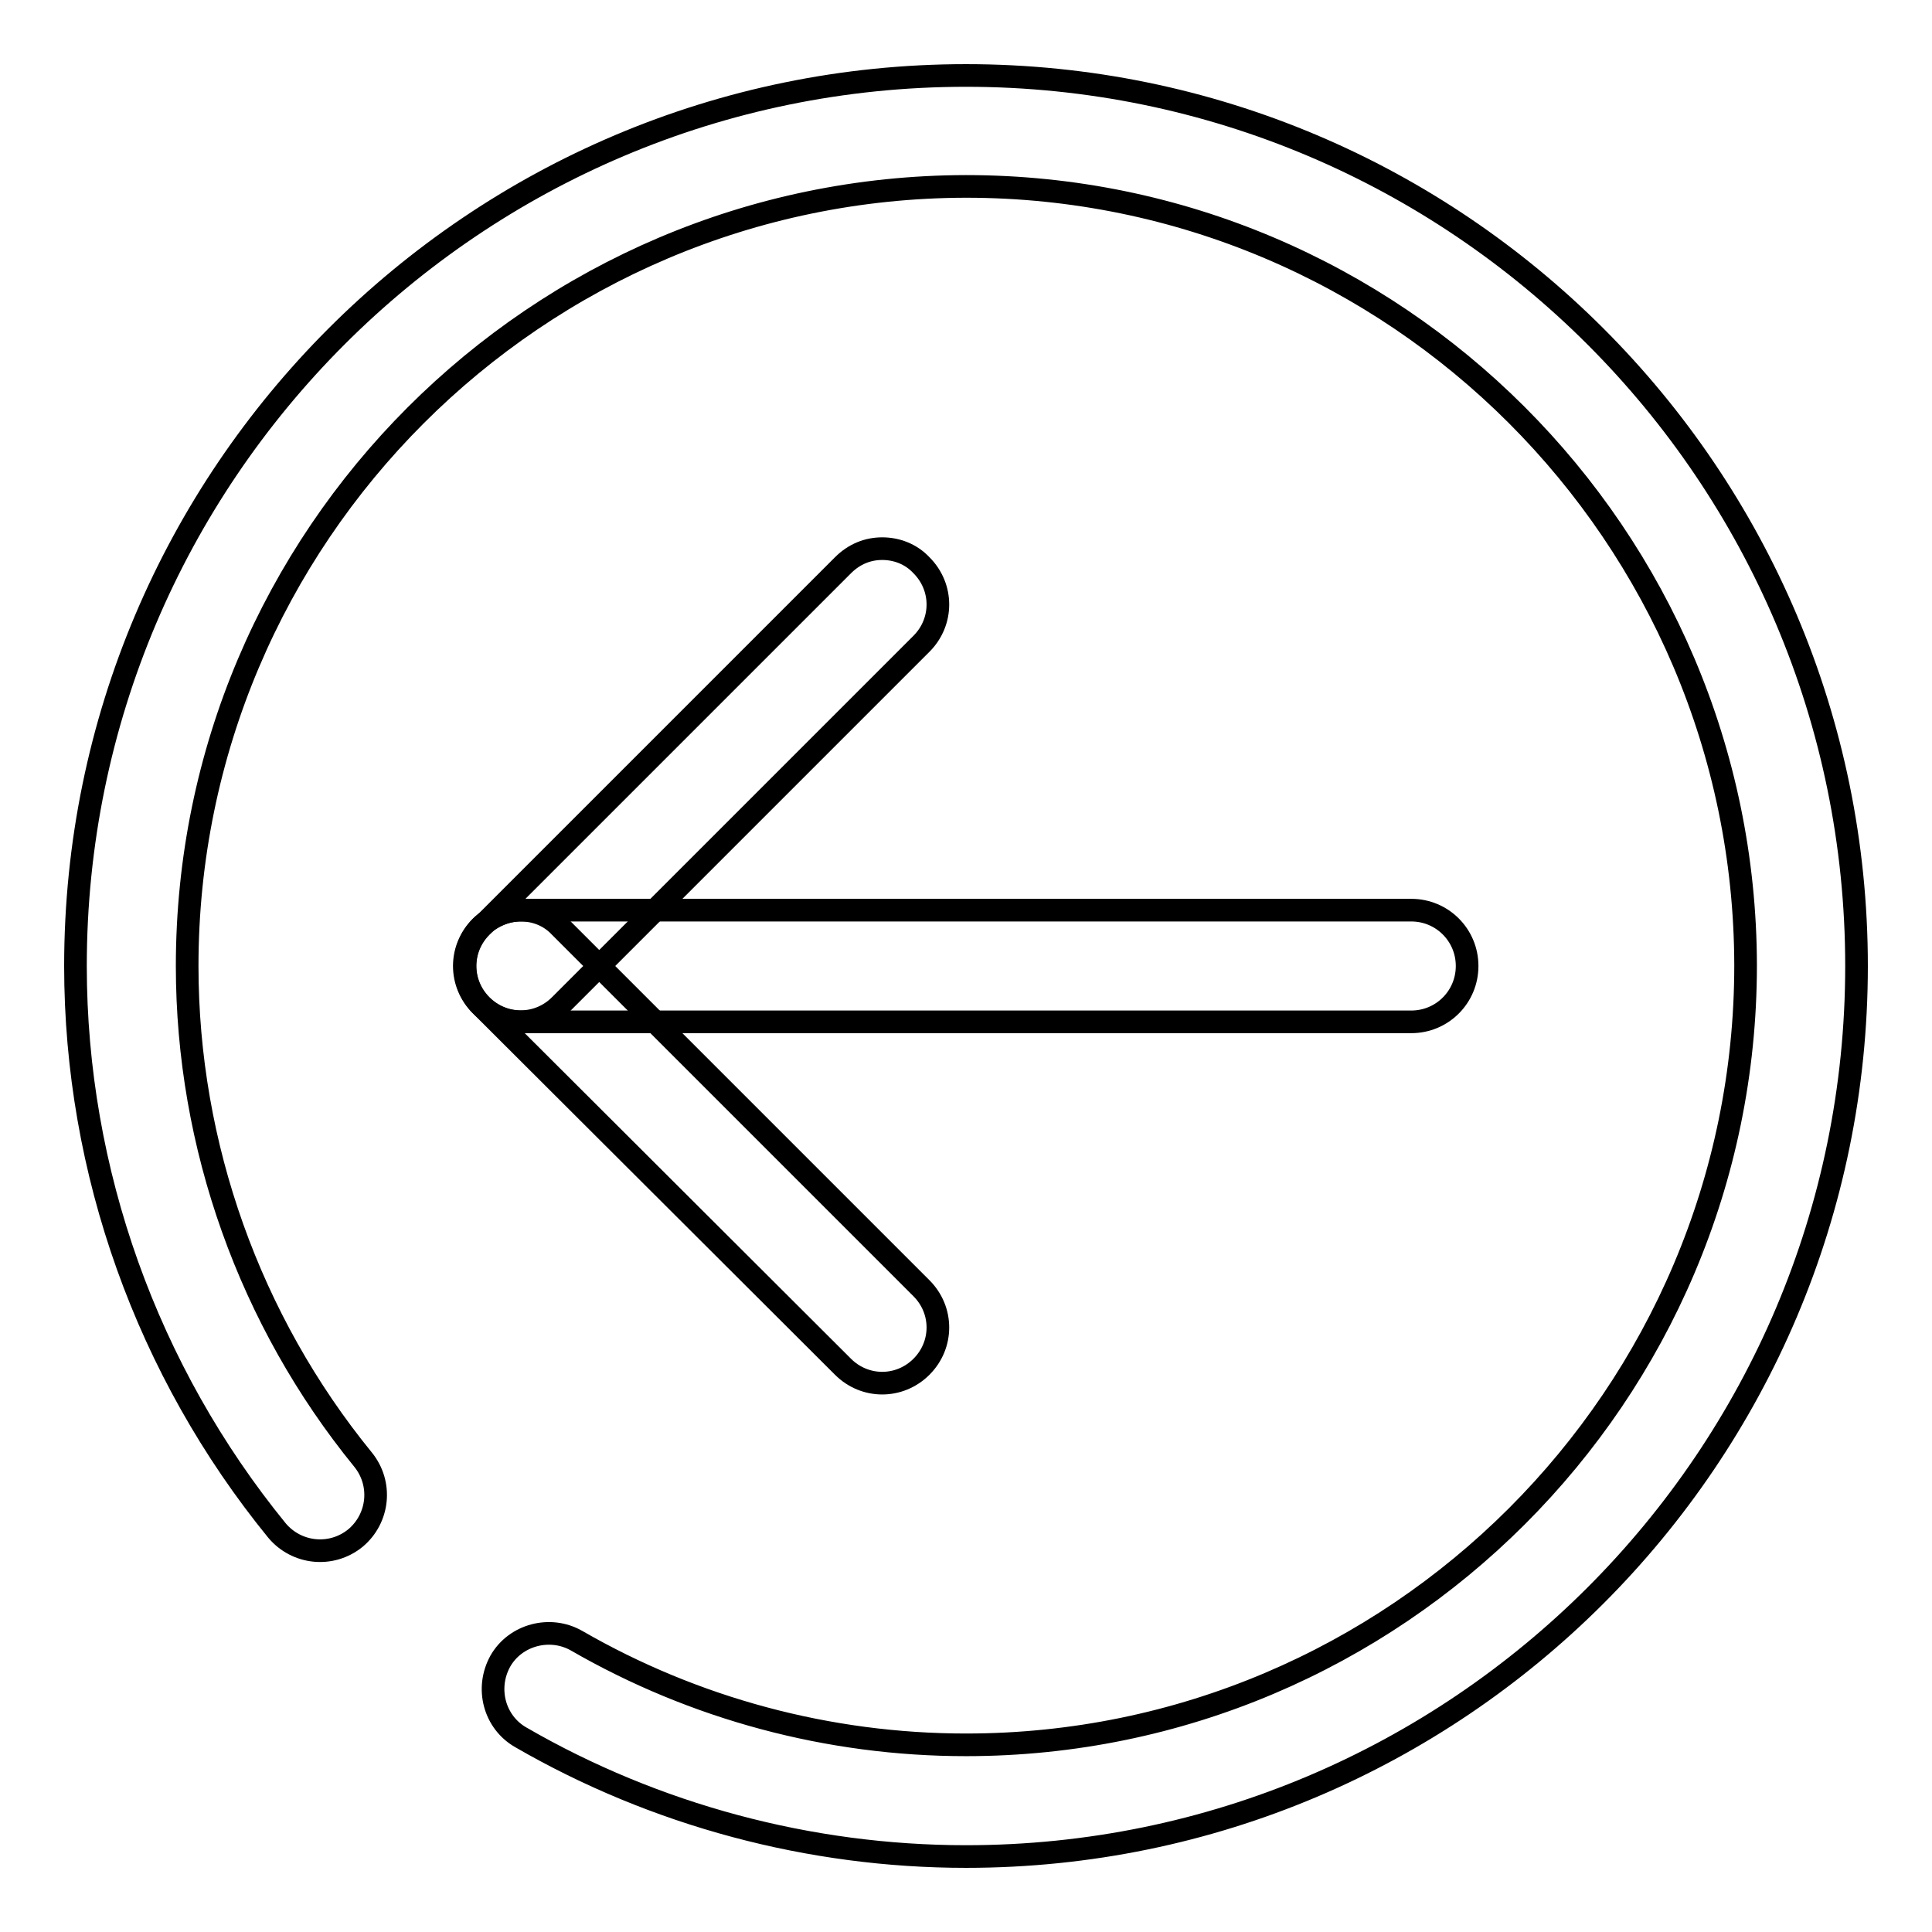
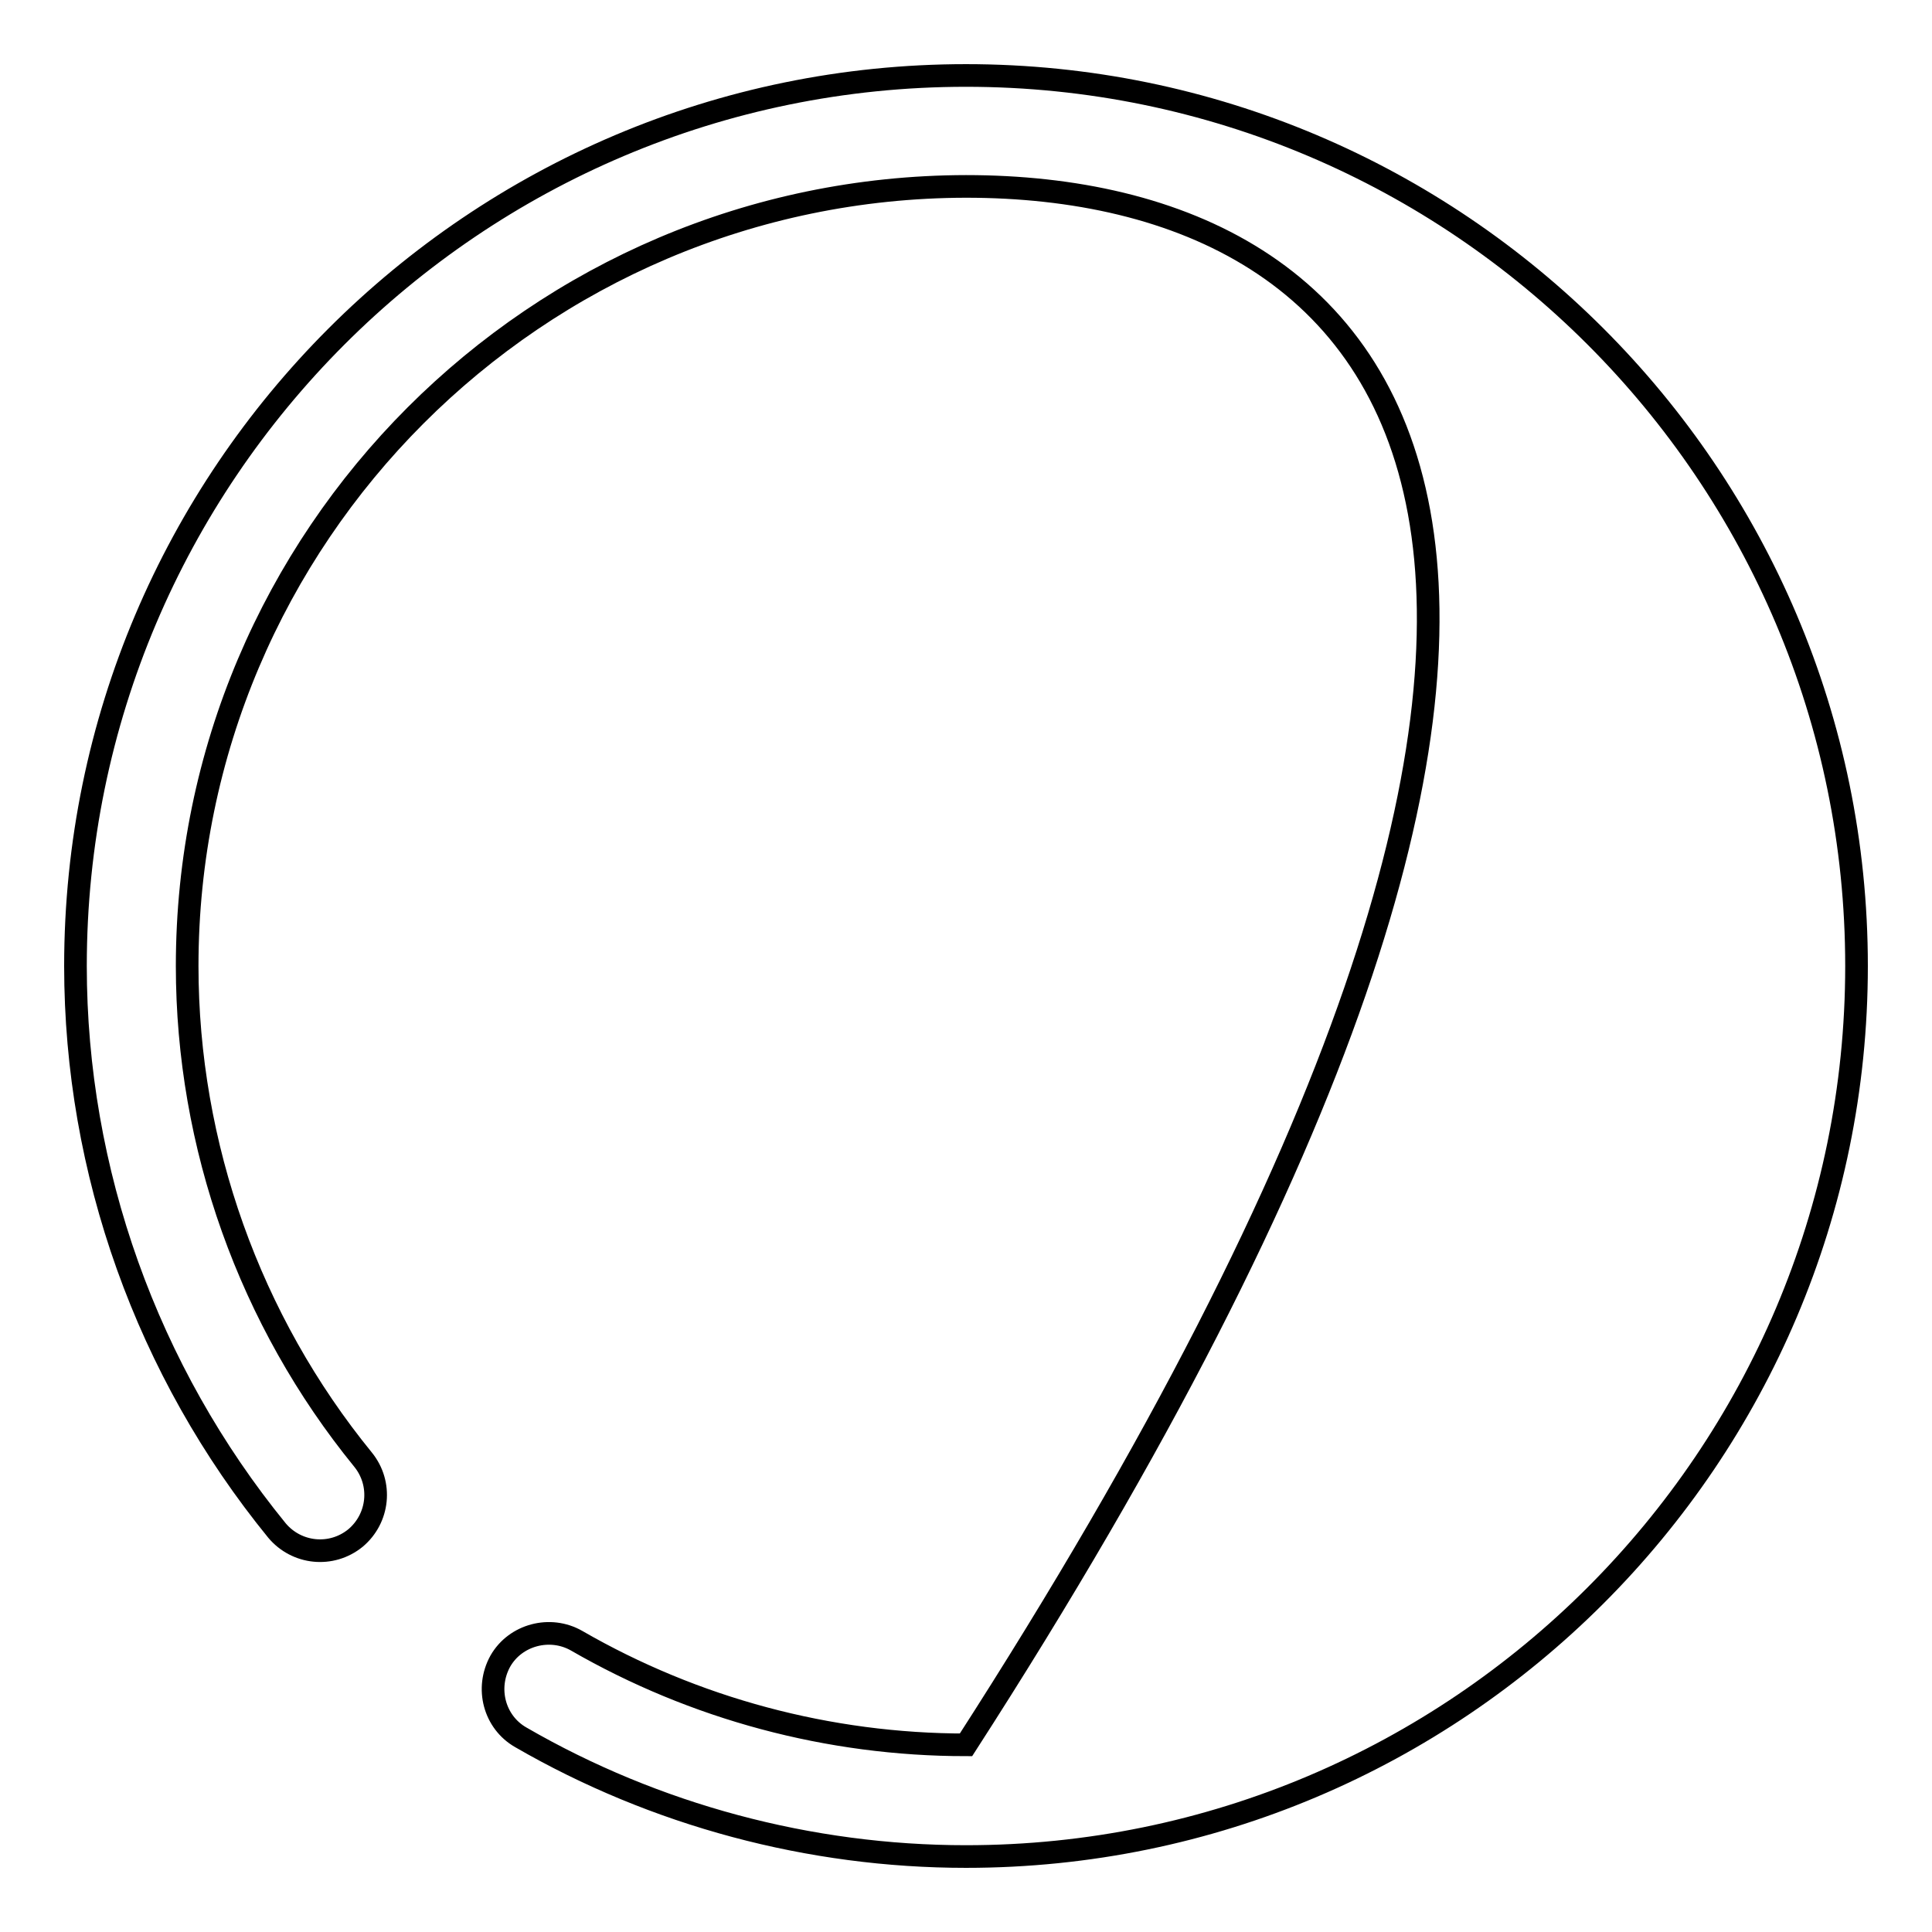
<svg xmlns="http://www.w3.org/2000/svg" version="1.1" x="0px" y="0px" viewBox="0 0 256 256" enable-background="new 0 0 256 256" xml:space="preserve">
  <g>
    <g>
-       <path stroke-width="3" fill-opacity="0" stroke="#000000" d="M128,246c-20.7,0-41.2-5.5-59-15.8c-3.5-2-4.7-6.5-2.7-10.1c2-3.5,6.6-4.7,10.1-2.7c15.6,9,33.4,13.8,51.6,13.8c56.9,0,103.3-46.3,103.3-103.3C231.2,71,184.9,24.7,128,24.7C71.1,24.8,24.8,71.1,24.8,128c0,23.8,8.3,47,23.3,65.4c2.6,3.2,2.1,7.8-1,10.4c-3.2,2.6-7.8,2.1-10.4-1C19.5,181.7,10,155.2,10,128C10,62.9,62.9,10,128,10c65.1,0,118,52.9,118,118C246,193.1,193.1,246,128,246z" />
-       <path stroke-width="3" fill-opacity="0" stroke="#000000" d="M69,120.6h118c4.1,0,7.4,3.3,7.4,7.4c0,4.1-3.3,7.4-7.4,7.4H69c-4.1,0-7.4-3.3-7.4-7.4C61.6,123.9,64.9,120.6,69,120.6z" />
-       <path stroke-width="3" fill-opacity="0" stroke="#000000" d="M69,120.6c1.9,0,3.8,0.7,5.2,2.2l47.9,47.9c2.9,2.9,2.9,7.5,0,10.4c-2.9,2.9-7.5,2.9-10.4,0l-48-47.9c-2.9-2.9-2.9-7.5,0-10.4C65.2,121.4,67.1,120.6,69,120.6z" />
-       <path stroke-width="3" fill-opacity="0" stroke="#000000" d="M116.9,72.7c1.9,0,3.8,0.7,5.2,2.2c2.9,2.9,2.9,7.5,0,10.4l-47.9,47.9c-2.9,2.9-7.5,2.9-10.4,0c-2.9-2.9-2.9-7.5,0-10.4l47.9-47.9C113.2,73.4,115,72.7,116.9,72.7z" />
+       <path stroke-width="3" fill-opacity="0" stroke="#000000" d="M128,246c-20.7,0-41.2-5.5-59-15.8c-3.5-2-4.7-6.5-2.7-10.1c2-3.5,6.6-4.7,10.1-2.7c15.6,9,33.4,13.8,51.6,13.8C231.2,71,184.9,24.7,128,24.7C71.1,24.8,24.8,71.1,24.8,128c0,23.8,8.3,47,23.3,65.4c2.6,3.2,2.1,7.8-1,10.4c-3.2,2.6-7.8,2.1-10.4-1C19.5,181.7,10,155.2,10,128C10,62.9,62.9,10,128,10c65.1,0,118,52.9,118,118C246,193.1,193.1,246,128,246z" />
    </g>
  </g>
</svg>